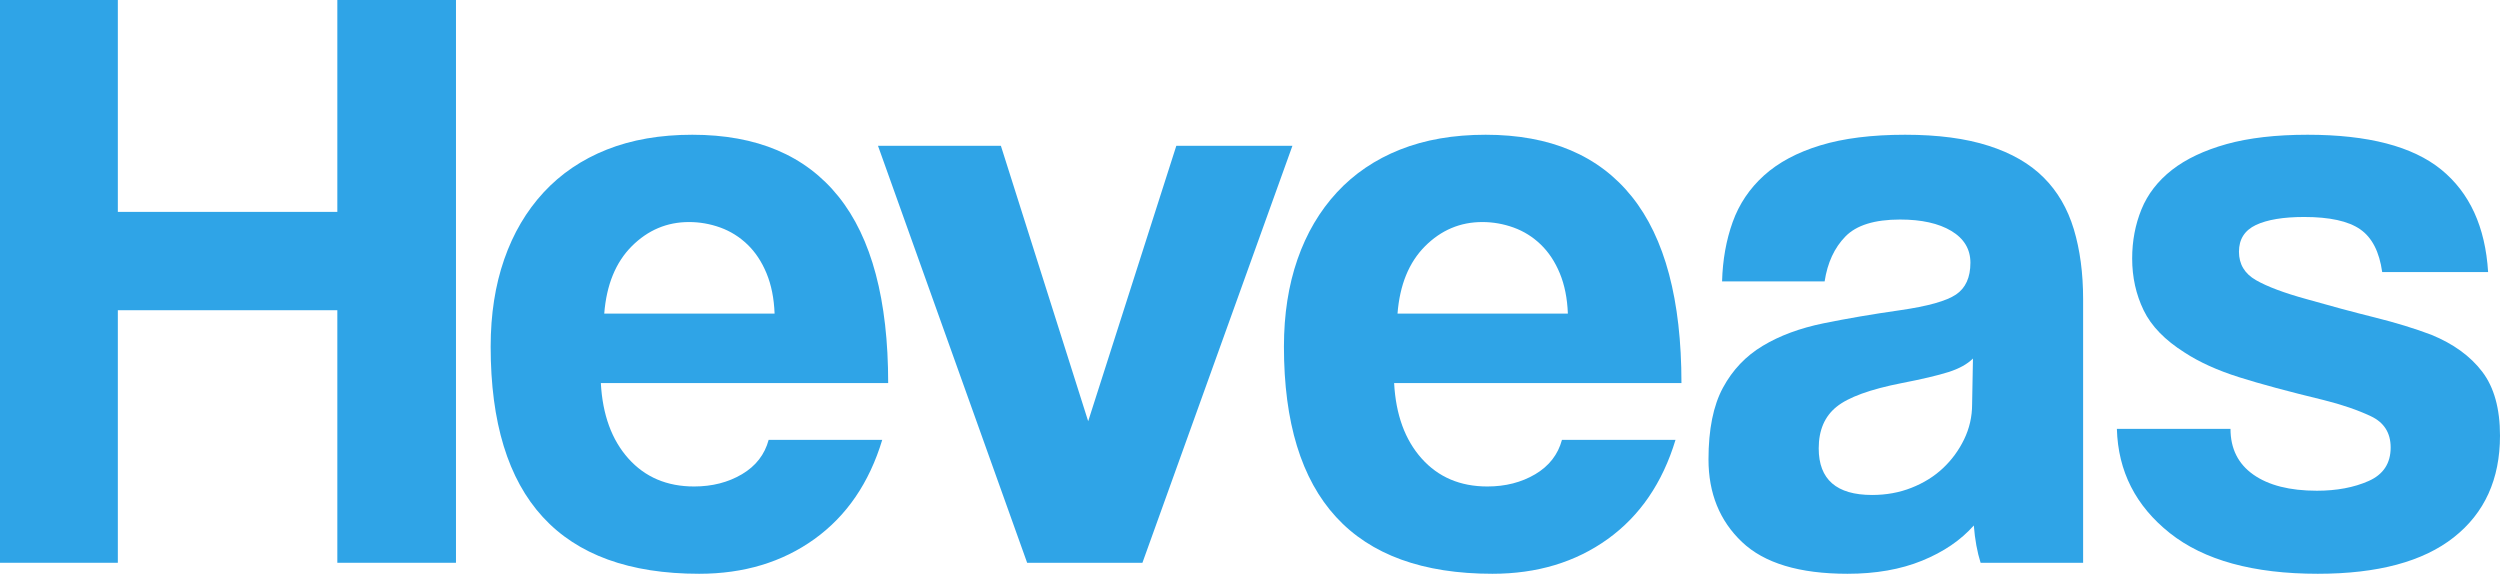
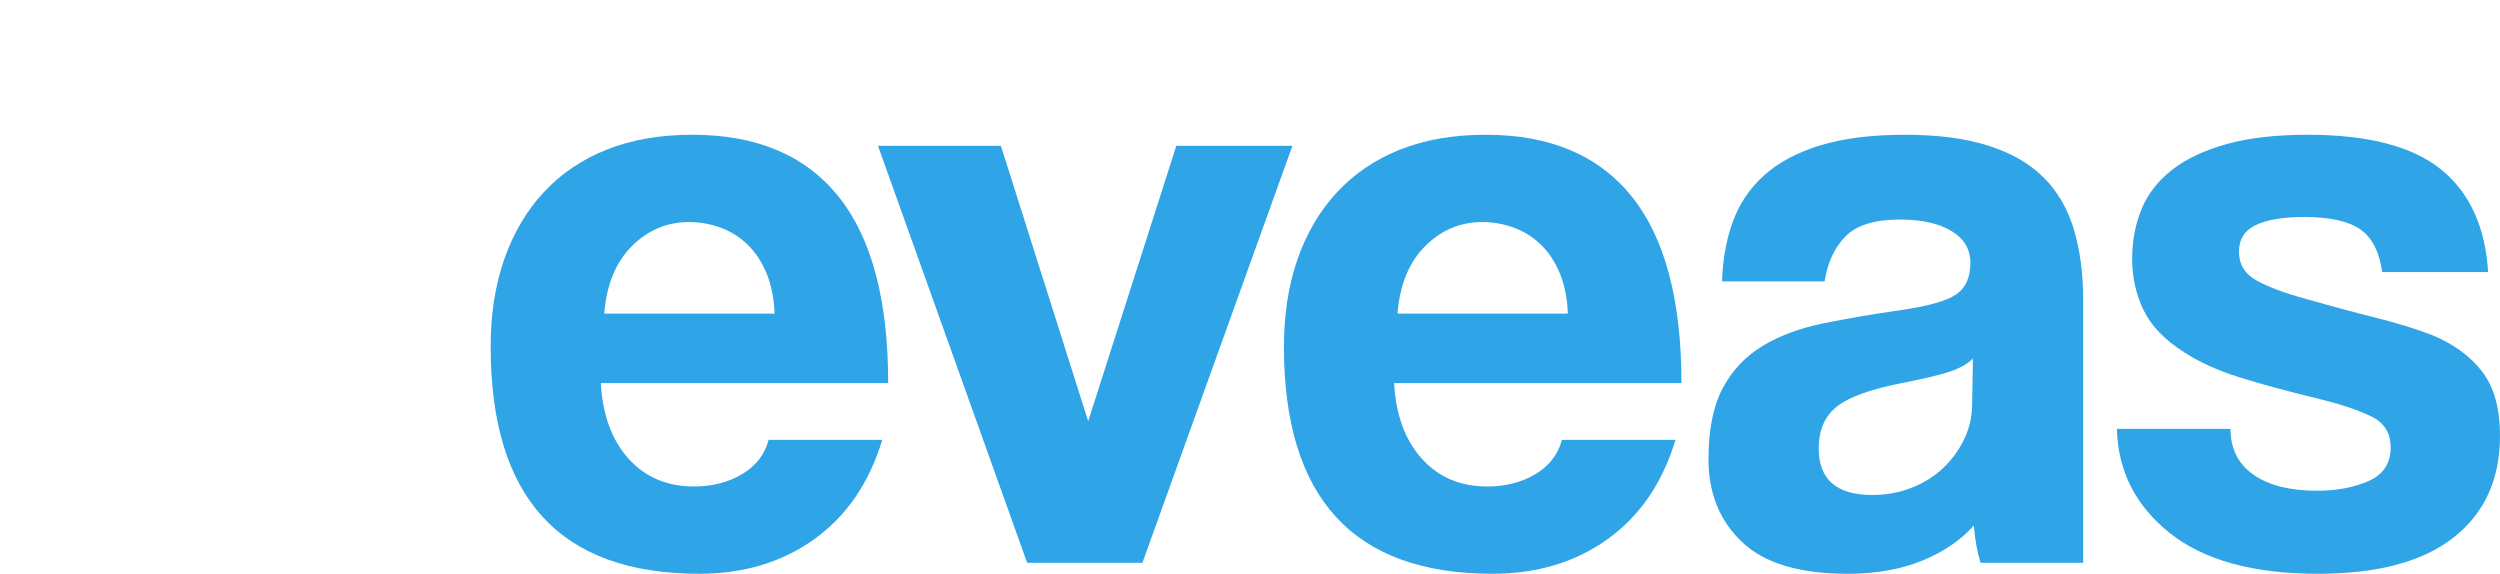
<svg xmlns="http://www.w3.org/2000/svg" fill="none" fill-rule="evenodd" stroke="black" stroke-width="0.501" stroke-linejoin="bevel" stroke-miterlimit="10" font-family="Times New Roman" font-size="16" style="font-variant-ligatures:none" version="1.1" overflow="visible" width="73.6pt" height="16.892pt" viewBox="436.318 -512.748 73.6 16.892">
  <defs>
	</defs>
  <g id="Layer 1" transform="scale(1 -1)">
    <g id="Group" stroke="none" fill-rule="nonzero" stroke-linejoin="round" stroke-linecap="round" stroke-width="1.547" fill="#2fa4e7">
      <g id="Group_1">
-         <path d="M 446.249,496.18 L 446.249,503.615 L 439.787,503.615 L 439.787,496.18 L 436.318,496.18 L 436.318,512.748 L 439.787,512.748 L 439.787,506.51 L 446.249,506.51 L 446.249,512.748 L 449.742,512.748 L 449.742,496.18 L 446.249,496.18 Z" marker-start="none" marker-end="none" />
        <path d="M 459.122,503.516 C 459.105,503.965 459.026,504.36 458.885,504.701 C 458.744,505.042 458.557,505.325 458.323,505.55 C 458.09,505.774 457.824,505.94 457.525,506.049 C 457.226,506.157 456.918,506.211 456.602,506.211 C 455.954,506.211 455.392,505.974 454.918,505.5 C 454.444,505.025 454.173,504.364 454.107,503.516 L 459.122,503.516 Z M 454.007,501.47 C 454.057,500.538 454.327,499.798 454.818,499.249 C 455.309,498.7 455.954,498.426 456.752,498.426 C 457.284,498.426 457.754,498.546 458.162,498.787 C 458.569,499.028 458.831,499.366 458.947,499.798 L 462.291,499.798 C 461.908,498.533 461.243,497.56 460.295,496.878 C 459.347,496.197 458.216,495.856 456.901,495.856 C 452.809,495.856 450.763,498.085 450.763,502.543 C 450.763,503.491 450.896,504.348 451.162,505.113 C 451.428,505.878 451.815,506.535 452.322,507.084 C 452.83,507.633 453.45,508.053 454.182,508.344 C 454.913,508.635 455.753,508.781 456.701,508.781 C 458.598,508.781 460.033,508.173 461.006,506.959 C 461.979,505.745 462.466,503.915 462.466,501.47 L 454.007,501.47 Z" marker-start="none" marker-end="none" />
        <path d="M 466.557,496.18 L 462.166,508.456 L 465.784,508.456 L 468.354,500.347 L 470.949,508.456 L 474.367,508.456 L 469.951,496.18 L 466.557,496.18 Z" marker-start="none" marker-end="none" />
        <path d="M 482.476,503.516 C 482.459,503.965 482.38,504.36 482.239,504.701 C 482.098,505.042 481.911,505.325 481.677,505.55 C 481.445,505.774 481.179,505.94 480.879,506.049 C 480.58,506.157 480.272,506.211 479.956,506.211 C 479.308,506.211 478.746,505.974 478.272,505.5 C 477.798,505.025 477.527,504.364 477.461,503.516 L 482.476,503.516 Z M 477.361,501.47 C 477.411,500.538 477.681,499.798 478.172,499.249 C 478.663,498.7 479.308,498.426 480.106,498.426 C 480.638,498.426 481.108,498.546 481.516,498.787 C 481.923,499.028 482.185,499.366 482.302,499.798 L 485.645,499.798 C 485.262,498.533 484.597,497.56 483.649,496.878 C 482.701,496.197 481.57,495.856 480.255,495.856 C 476.163,495.856 474.117,498.085 474.117,502.543 C 474.117,503.491 474.25,504.348 474.516,505.113 C 474.782,505.878 475.169,506.535 475.676,507.084 C 476.184,507.633 476.804,508.053 477.536,508.344 C 478.267,508.635 479.107,508.781 480.056,508.781 C 481.952,508.781 483.387,508.173 484.36,506.959 C 485.333,505.745 485.82,503.915 485.82,501.47 L 477.361,501.47 Z" marker-start="none" marker-end="none" />
        <path d="M 494.402,502.193 C 494.235,502.027 493.994,501.894 493.679,501.794 C 493.362,501.694 492.905,501.586 492.306,501.47 C 491.375,501.287 490.734,501.054 490.385,500.771 C 490.035,500.489 489.861,500.081 489.861,499.548 C 489.861,498.633 490.385,498.176 491.433,498.176 C 491.849,498.176 492.235,498.246 492.593,498.388 C 492.951,498.529 493.259,498.721 493.516,498.962 C 493.774,499.203 493.982,499.486 494.14,499.81 C 494.298,500.135 494.377,500.48 494.377,500.846 L 494.402,502.193 Z M 494.627,496.18 C 494.527,496.496 494.46,496.862 494.427,497.278 C 494.044,496.845 493.537,496.5 492.905,496.242 C 492.272,495.984 491.541,495.856 490.709,495.856 C 489.295,495.856 488.259,496.167 487.603,496.791 C 486.945,497.415 486.616,498.226 486.616,499.224 C 486.616,500.106 486.758,500.809 487.041,501.332 C 487.324,501.857 487.715,502.268 488.214,502.567 C 488.712,502.867 489.307,503.087 489.998,503.229 C 490.689,503.37 491.441,503.499 492.256,503.615 C 493.071,503.732 493.62,503.886 493.903,504.077 C 494.186,504.268 494.327,504.581 494.327,505.013 C 494.327,505.412 494.14,505.724 493.766,505.949 C 493.392,506.173 492.888,506.285 492.256,506.285 C 491.508,506.285 490.971,506.119 490.647,505.786 C 490.322,505.454 490.119,505.013 490.035,504.464 L 487.016,504.464 C 487.033,505.096 487.137,505.678 487.328,506.211 C 487.519,506.743 487.827,507.2 488.251,507.583 C 488.675,507.966 489.228,508.261 489.91,508.469 C 490.593,508.677 491.424,508.781 492.405,508.781 C 493.371,508.781 494.19,508.673 494.863,508.456 C 495.537,508.241 496.078,507.928 496.485,507.52 C 496.893,507.113 497.188,506.606 497.372,505.998 C 497.554,505.391 497.645,504.705 497.645,503.94 L 497.645,496.18 L 494.627,496.18 Z" marker-start="none" marker-end="none" />
        <path d="M 506.45,504.738 C 506.366,505.337 506.15,505.757 505.801,505.998 C 505.452,506.24 504.902,506.36 504.154,506.36 C 503.539,506.36 503.065,506.281 502.731,506.124 C 502.399,505.965 502.233,505.704 502.233,505.337 C 502.233,504.971 502.399,504.693 502.731,504.502 C 503.065,504.31 503.564,504.123 504.229,503.94 C 504.927,503.741 505.593,503.561 506.225,503.404 C 506.857,503.246 507.414,503.075 507.897,502.892 C 508.546,502.626 509.045,502.264 509.394,501.806 C 509.743,501.349 509.918,500.721 509.918,499.922 C 509.918,498.642 509.465,497.644 508.558,496.929 C 507.651,496.213 506.316,495.856 504.554,495.856 C 502.657,495.856 501.205,496.255 500.199,497.053 C 499.193,497.852 498.673,498.874 498.639,500.122 L 501.984,500.122 C 501.984,499.54 502.208,499.091 502.657,498.775 C 503.106,498.459 503.73,498.301 504.528,498.301 C 505.11,498.301 505.618,498.396 506.05,498.587 C 506.483,498.779 506.699,499.107 506.699,499.574 C 506.699,500.006 506.503,500.314 506.113,500.496 C 505.722,500.68 505.26,500.837 504.728,500.97 C 503.697,501.22 502.864,501.444 502.233,501.644 C 501.601,501.844 501.069,502.085 500.635,502.368 C 500.054,502.734 499.65,503.15 499.426,503.615 C 499.201,504.081 499.089,504.588 499.089,505.138 C 499.089,505.653 499.18,506.136 499.363,506.585 C 499.546,507.034 499.846,507.421 500.261,507.746 C 500.677,508.07 501.214,508.323 501.871,508.507 C 502.528,508.689 503.322,508.781 504.253,508.781 C 506.034,508.781 507.344,508.44 508.184,507.758 C 509.024,507.076 509.486,506.07 509.568,504.738 L 506.45,504.738 Z" marker-start="none" marker-end="none" />
      </g>
    </g>
  </g>
</svg>